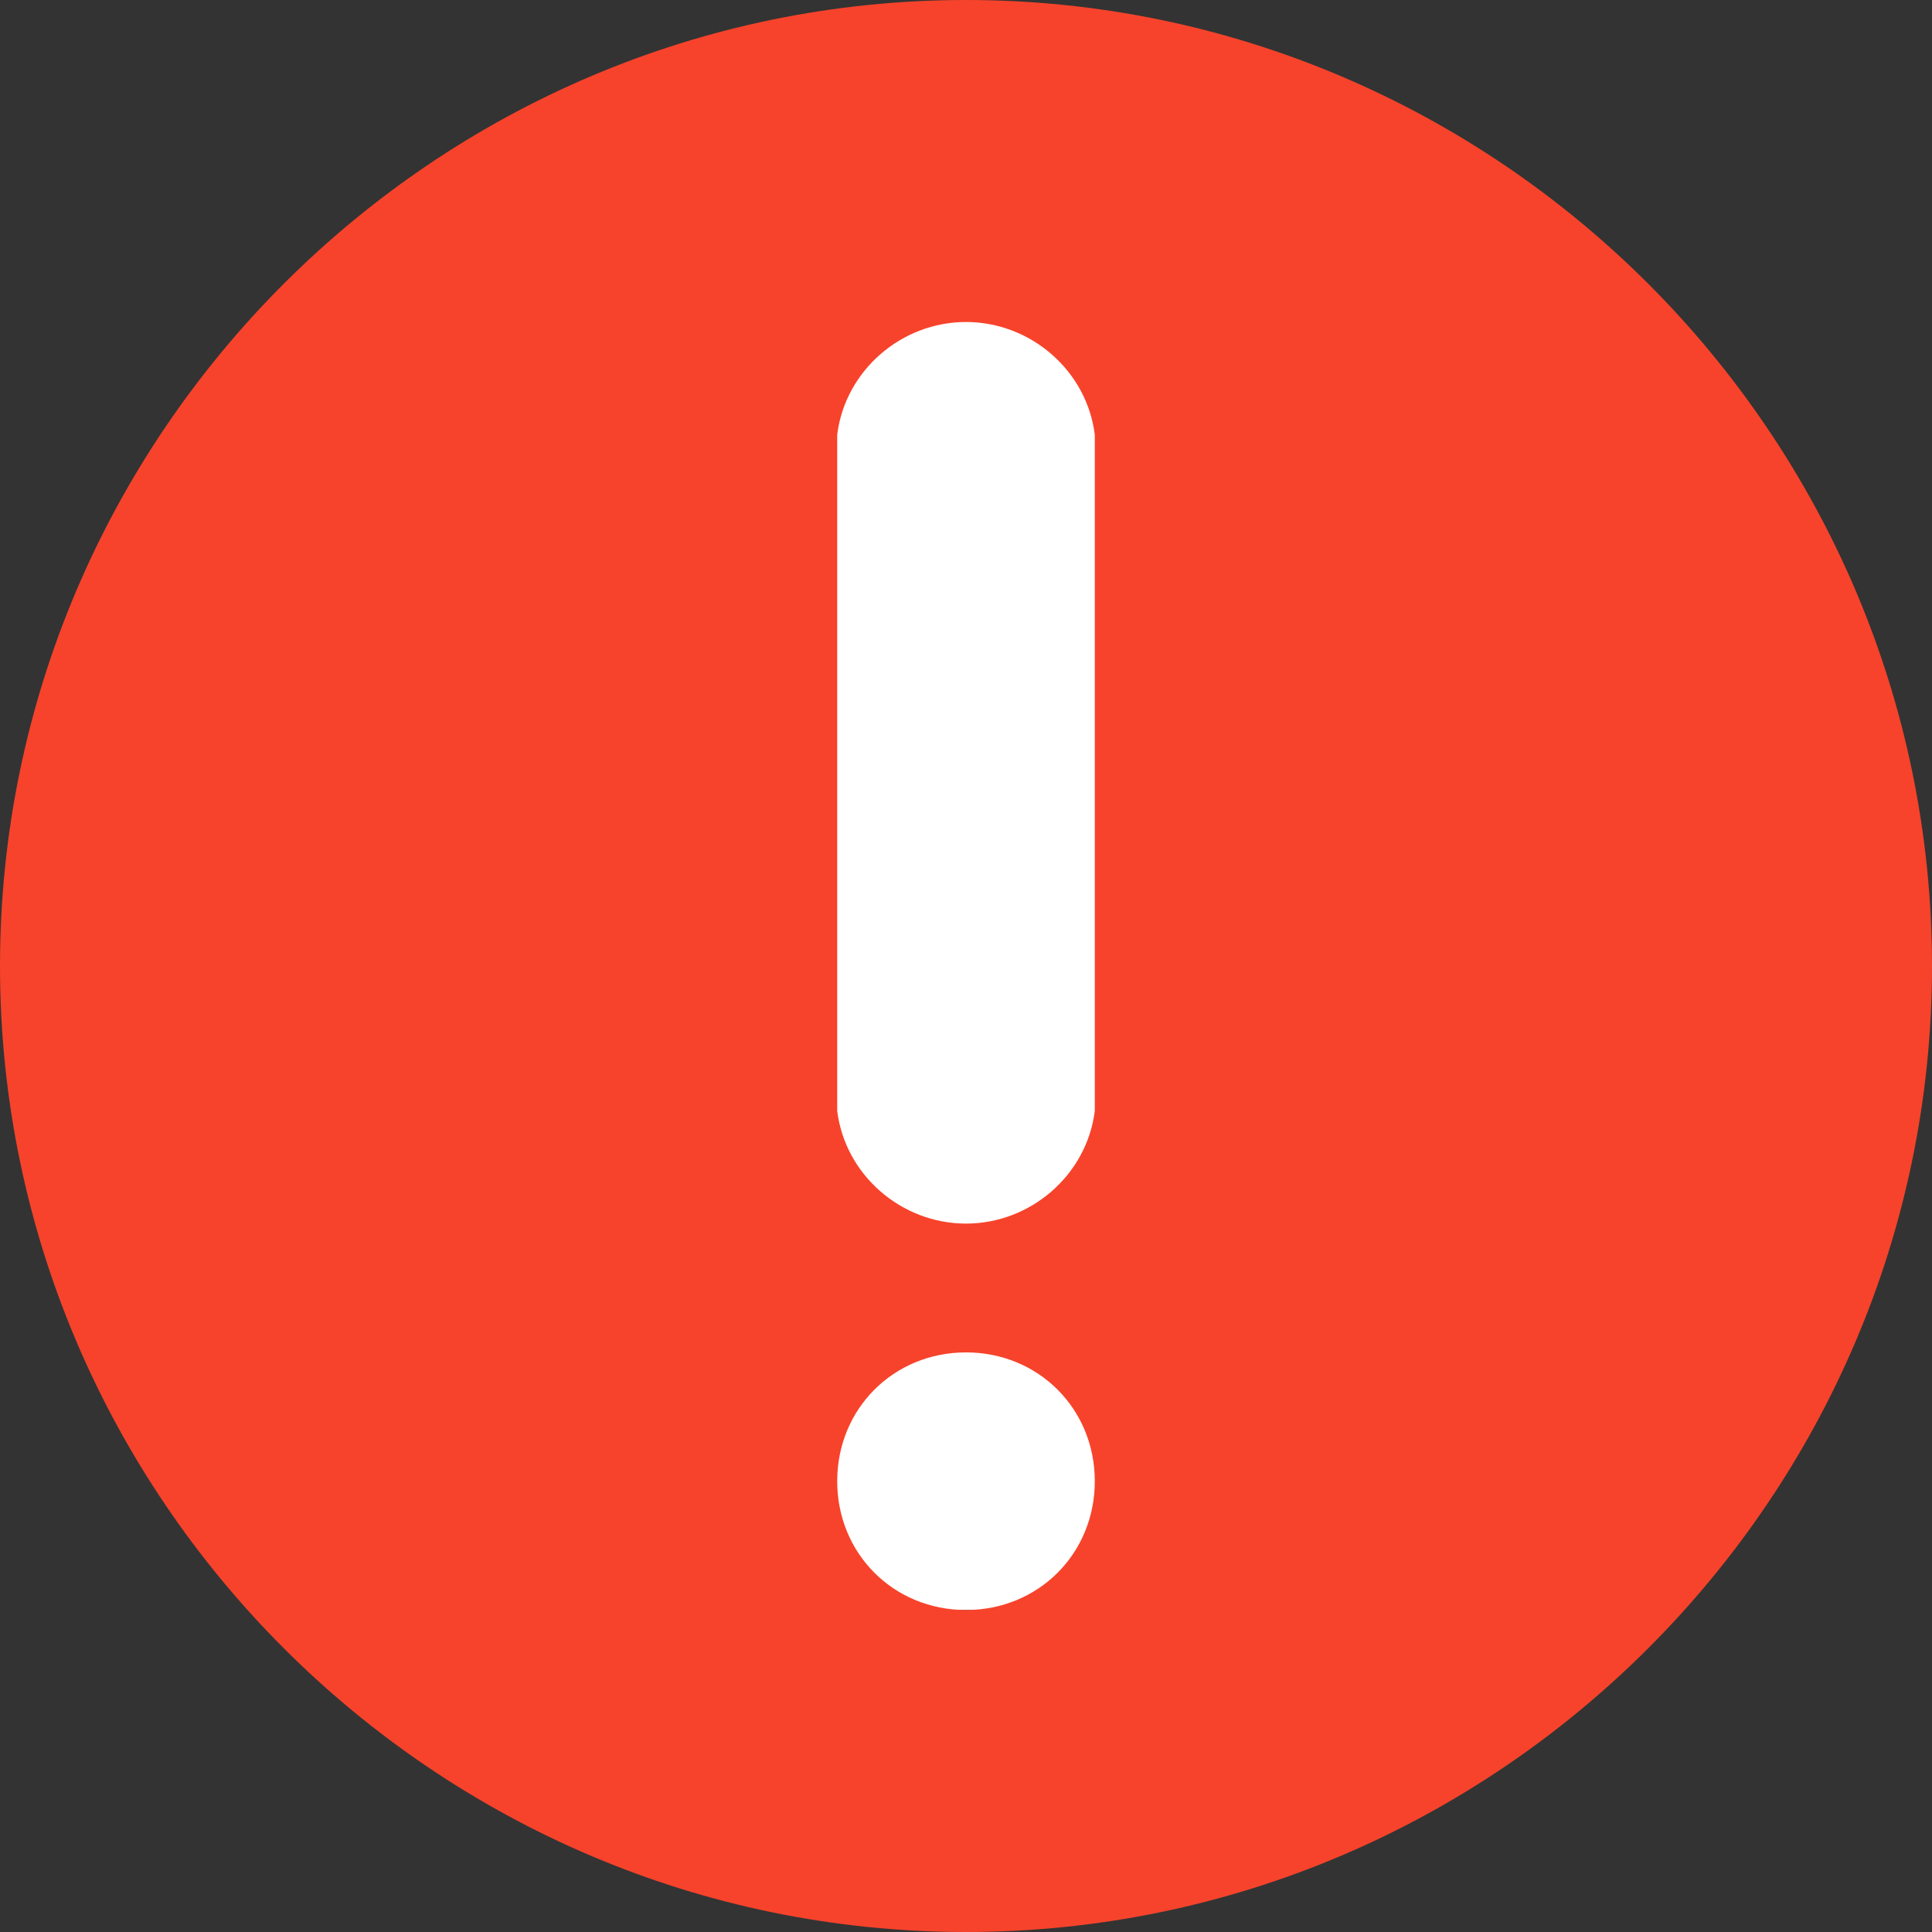
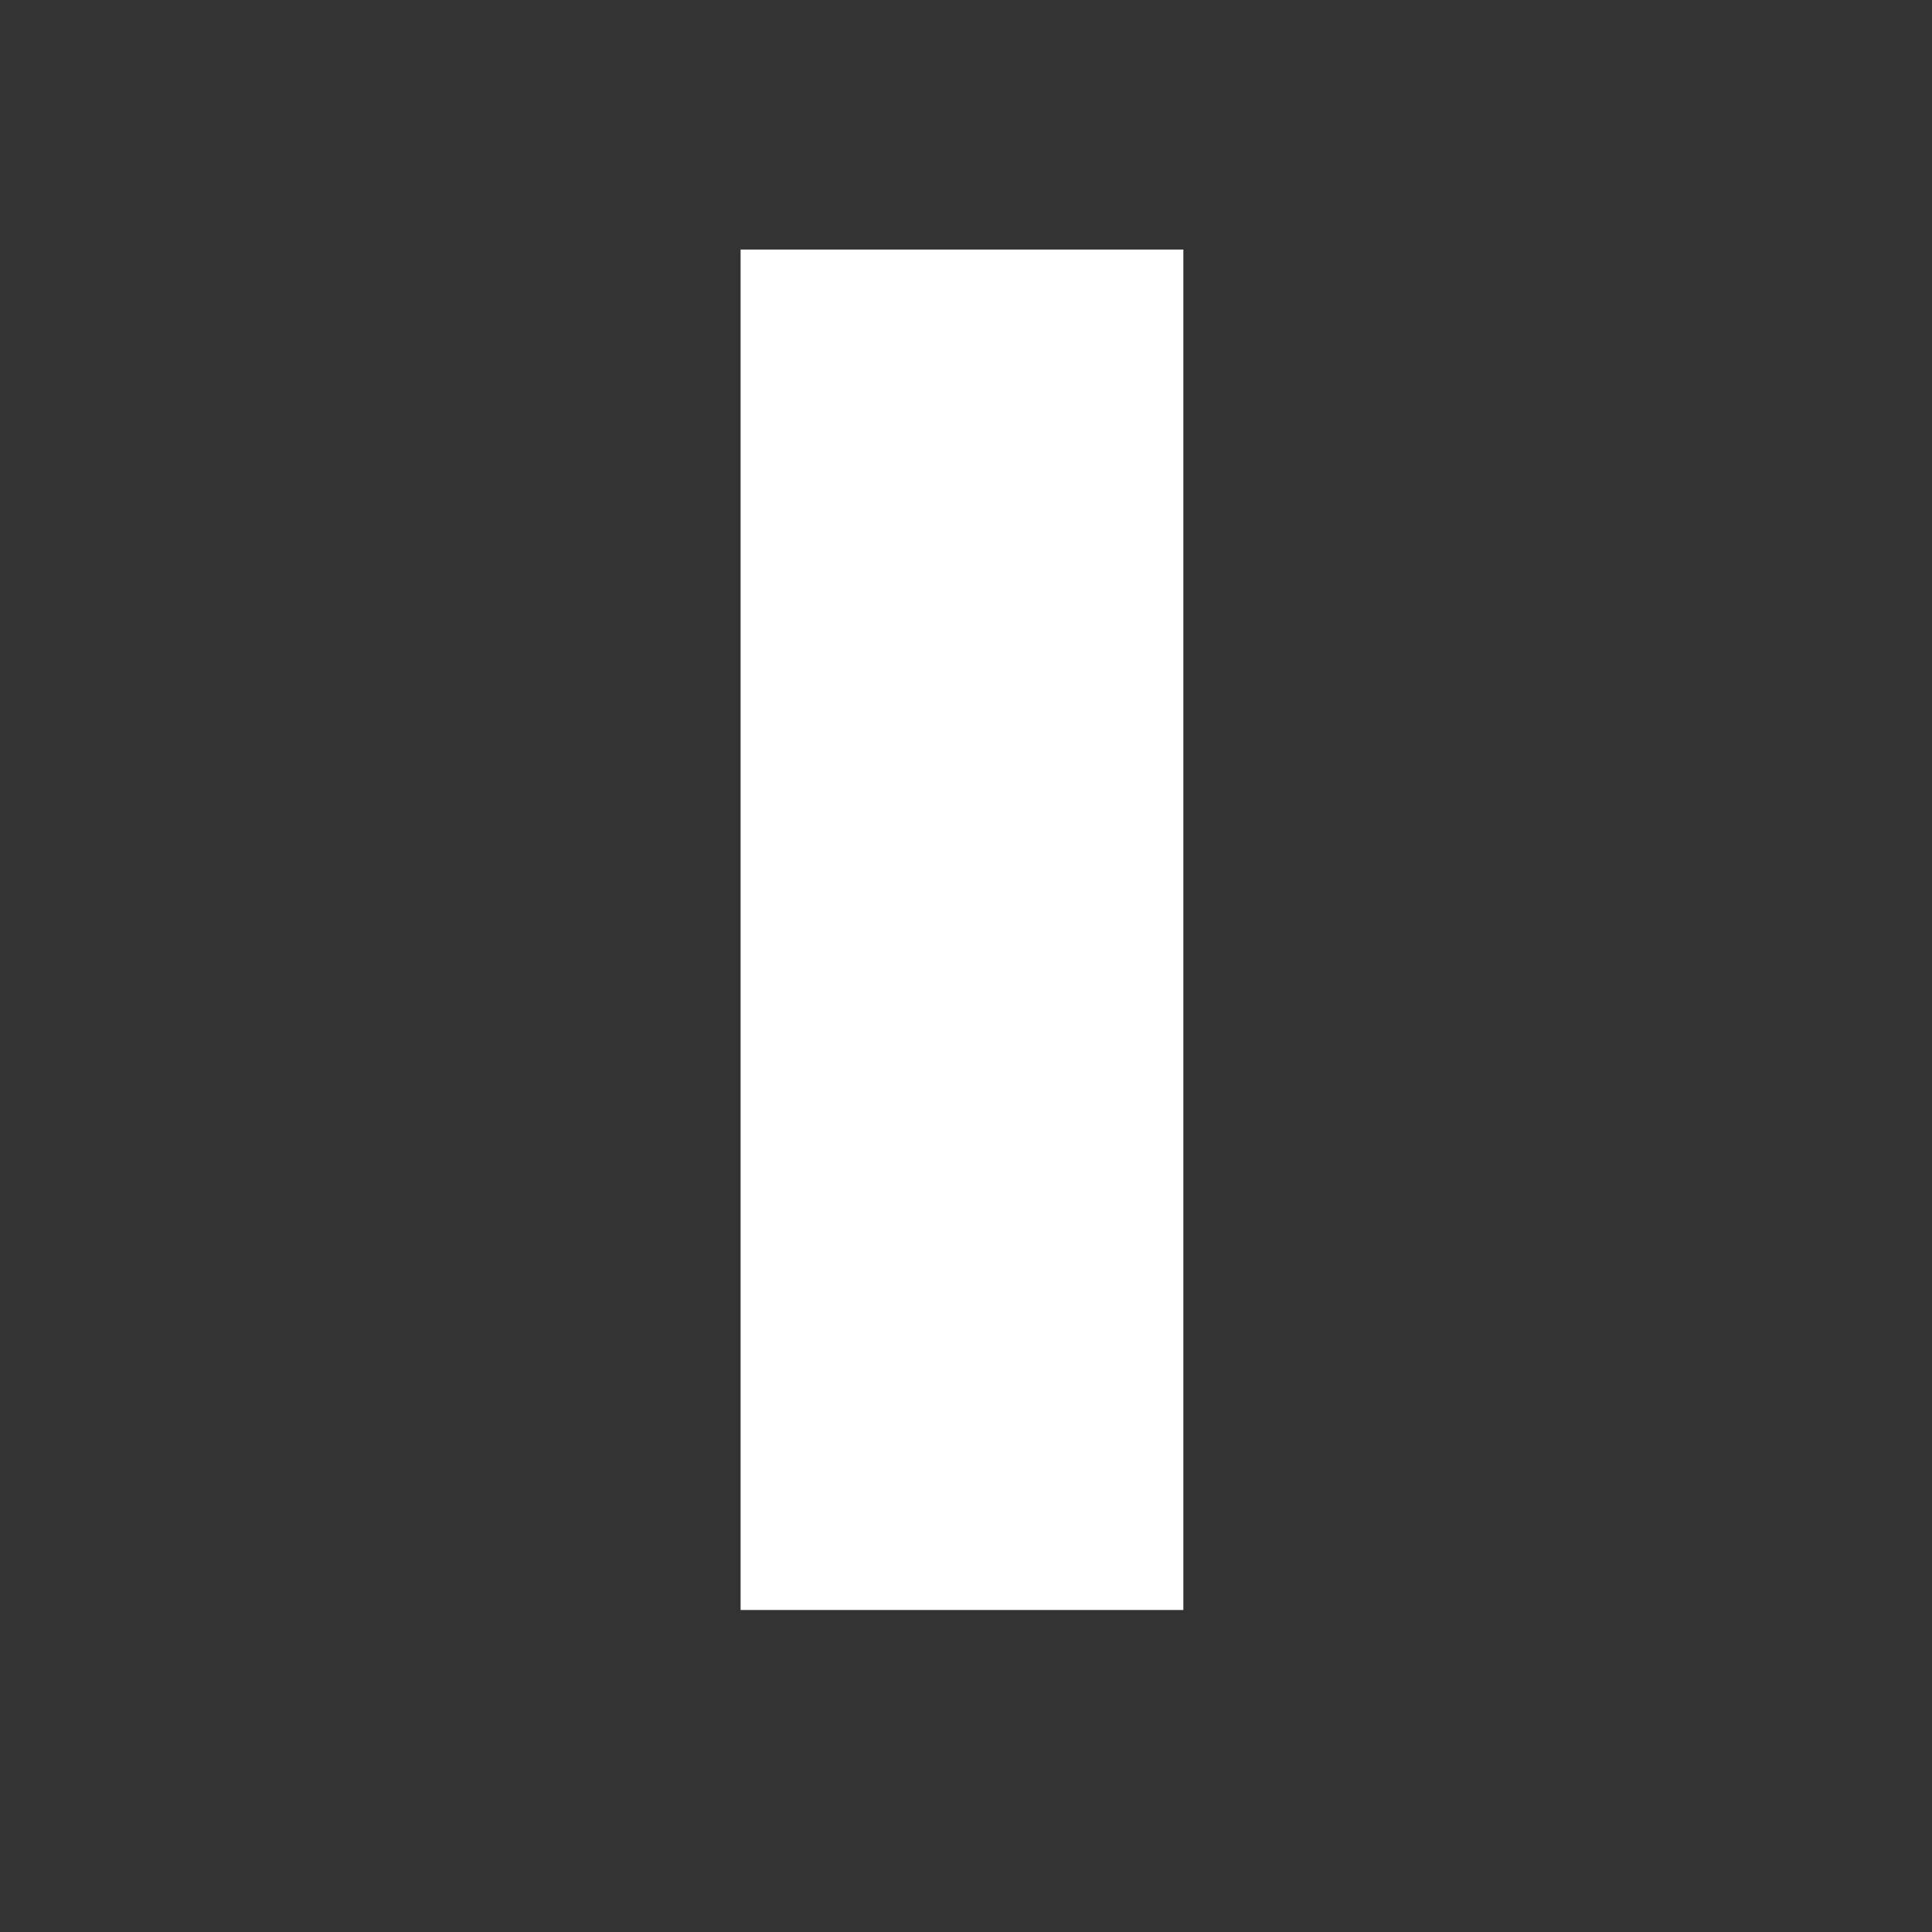
<svg xmlns="http://www.w3.org/2000/svg" version="1.1" id="Layer_1" x="0px" y="0px" viewBox="0 0 24 24" style="enable-background:new 0 0 24 24;" xml:space="preserve">
  <rect x="0" y="0" width="24" height="24" fill="#333333" stroke="none" />
  <style type="text/css">
	.st0{fill:#FFFFFF;}
	.st1{fill:#F7432B;}
</style>
  <rect x="9.2" y="3.1" class="st0" width="5.5" height="16.9" />
-   <path class="st1" d="M12,0c6.6,0,12,5.4,12,12s-5.4,12-12,12S0,18.6,0,12S5.4,0,12,0z M12,16.8c-0.9,0-1.6,0.7-1.6,1.6  c0,0.9,0.7,1.6,1.6,1.6s1.6-0.7,1.6-1.6C13.6,17.5,12.9,16.8,12,16.8z M12,4c-0.8,0-1.5,0.6-1.6,1.4l0,0.2l0,8l0,0.2  c0.1,0.8,0.8,1.4,1.6,1.4c0.8,0,1.5-0.6,1.6-1.4l0-0.2l0-8l0-0.2C13.5,4.6,12.8,4,12,4z" />
</svg>